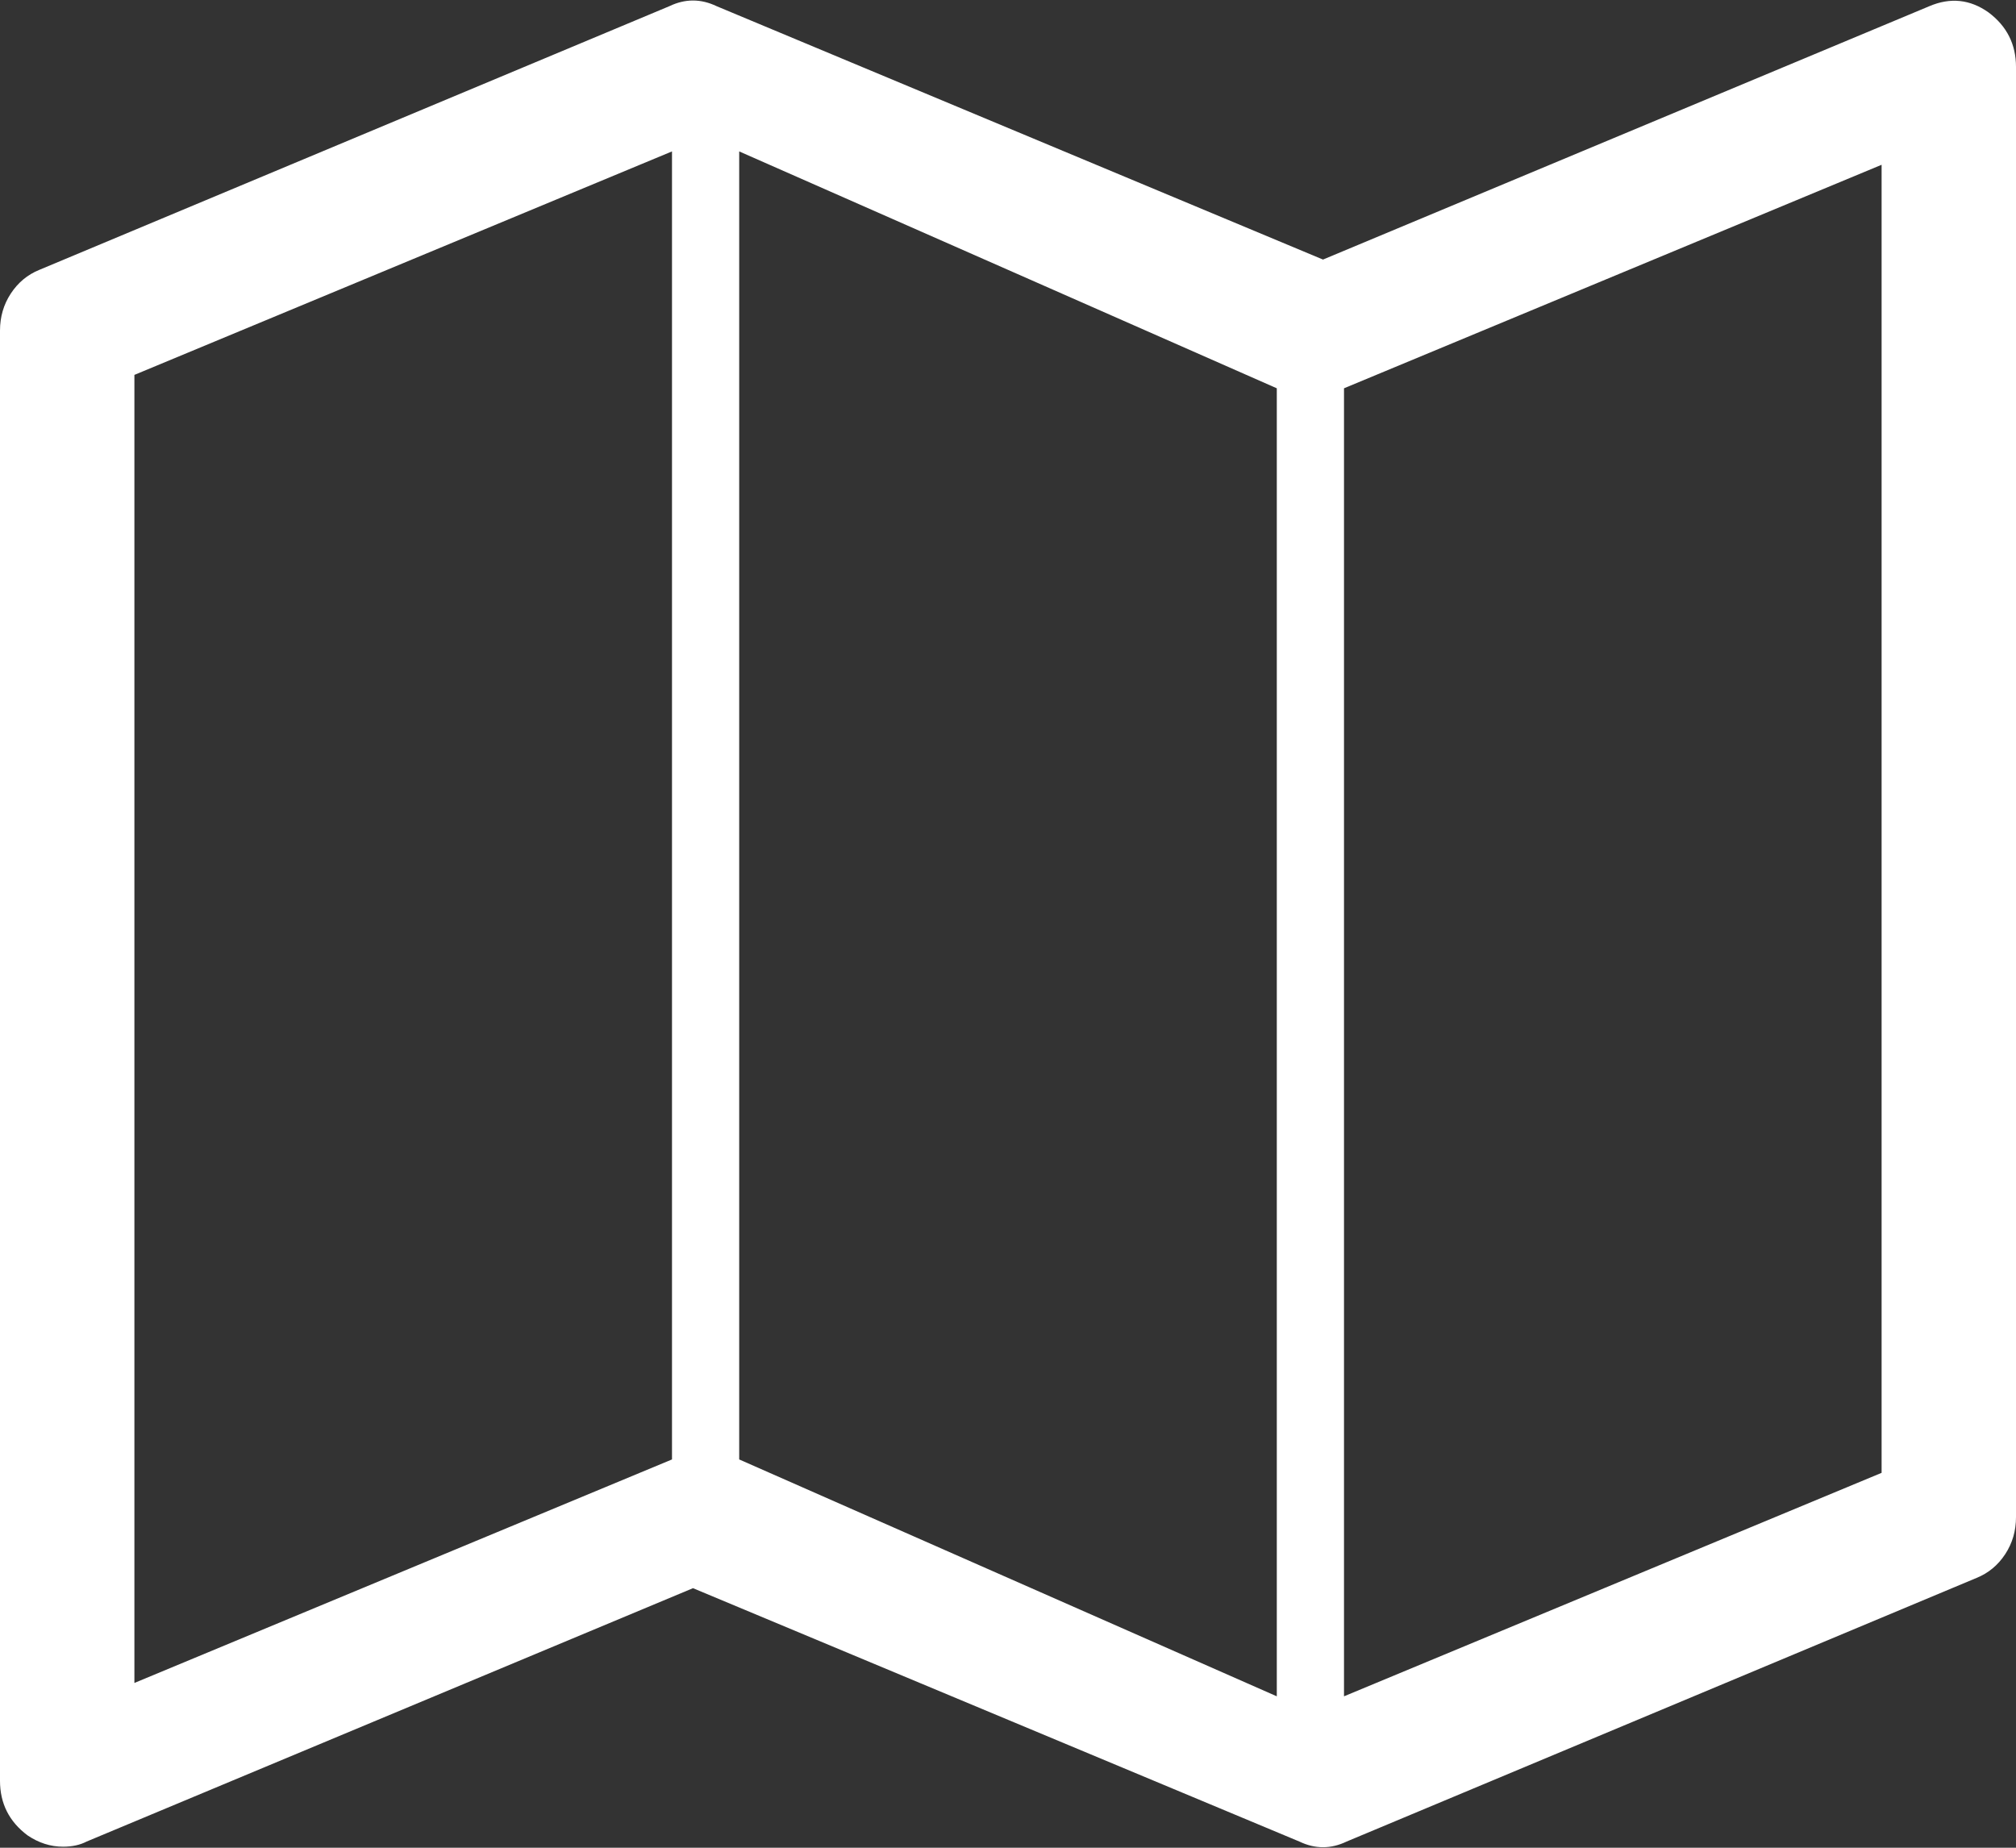
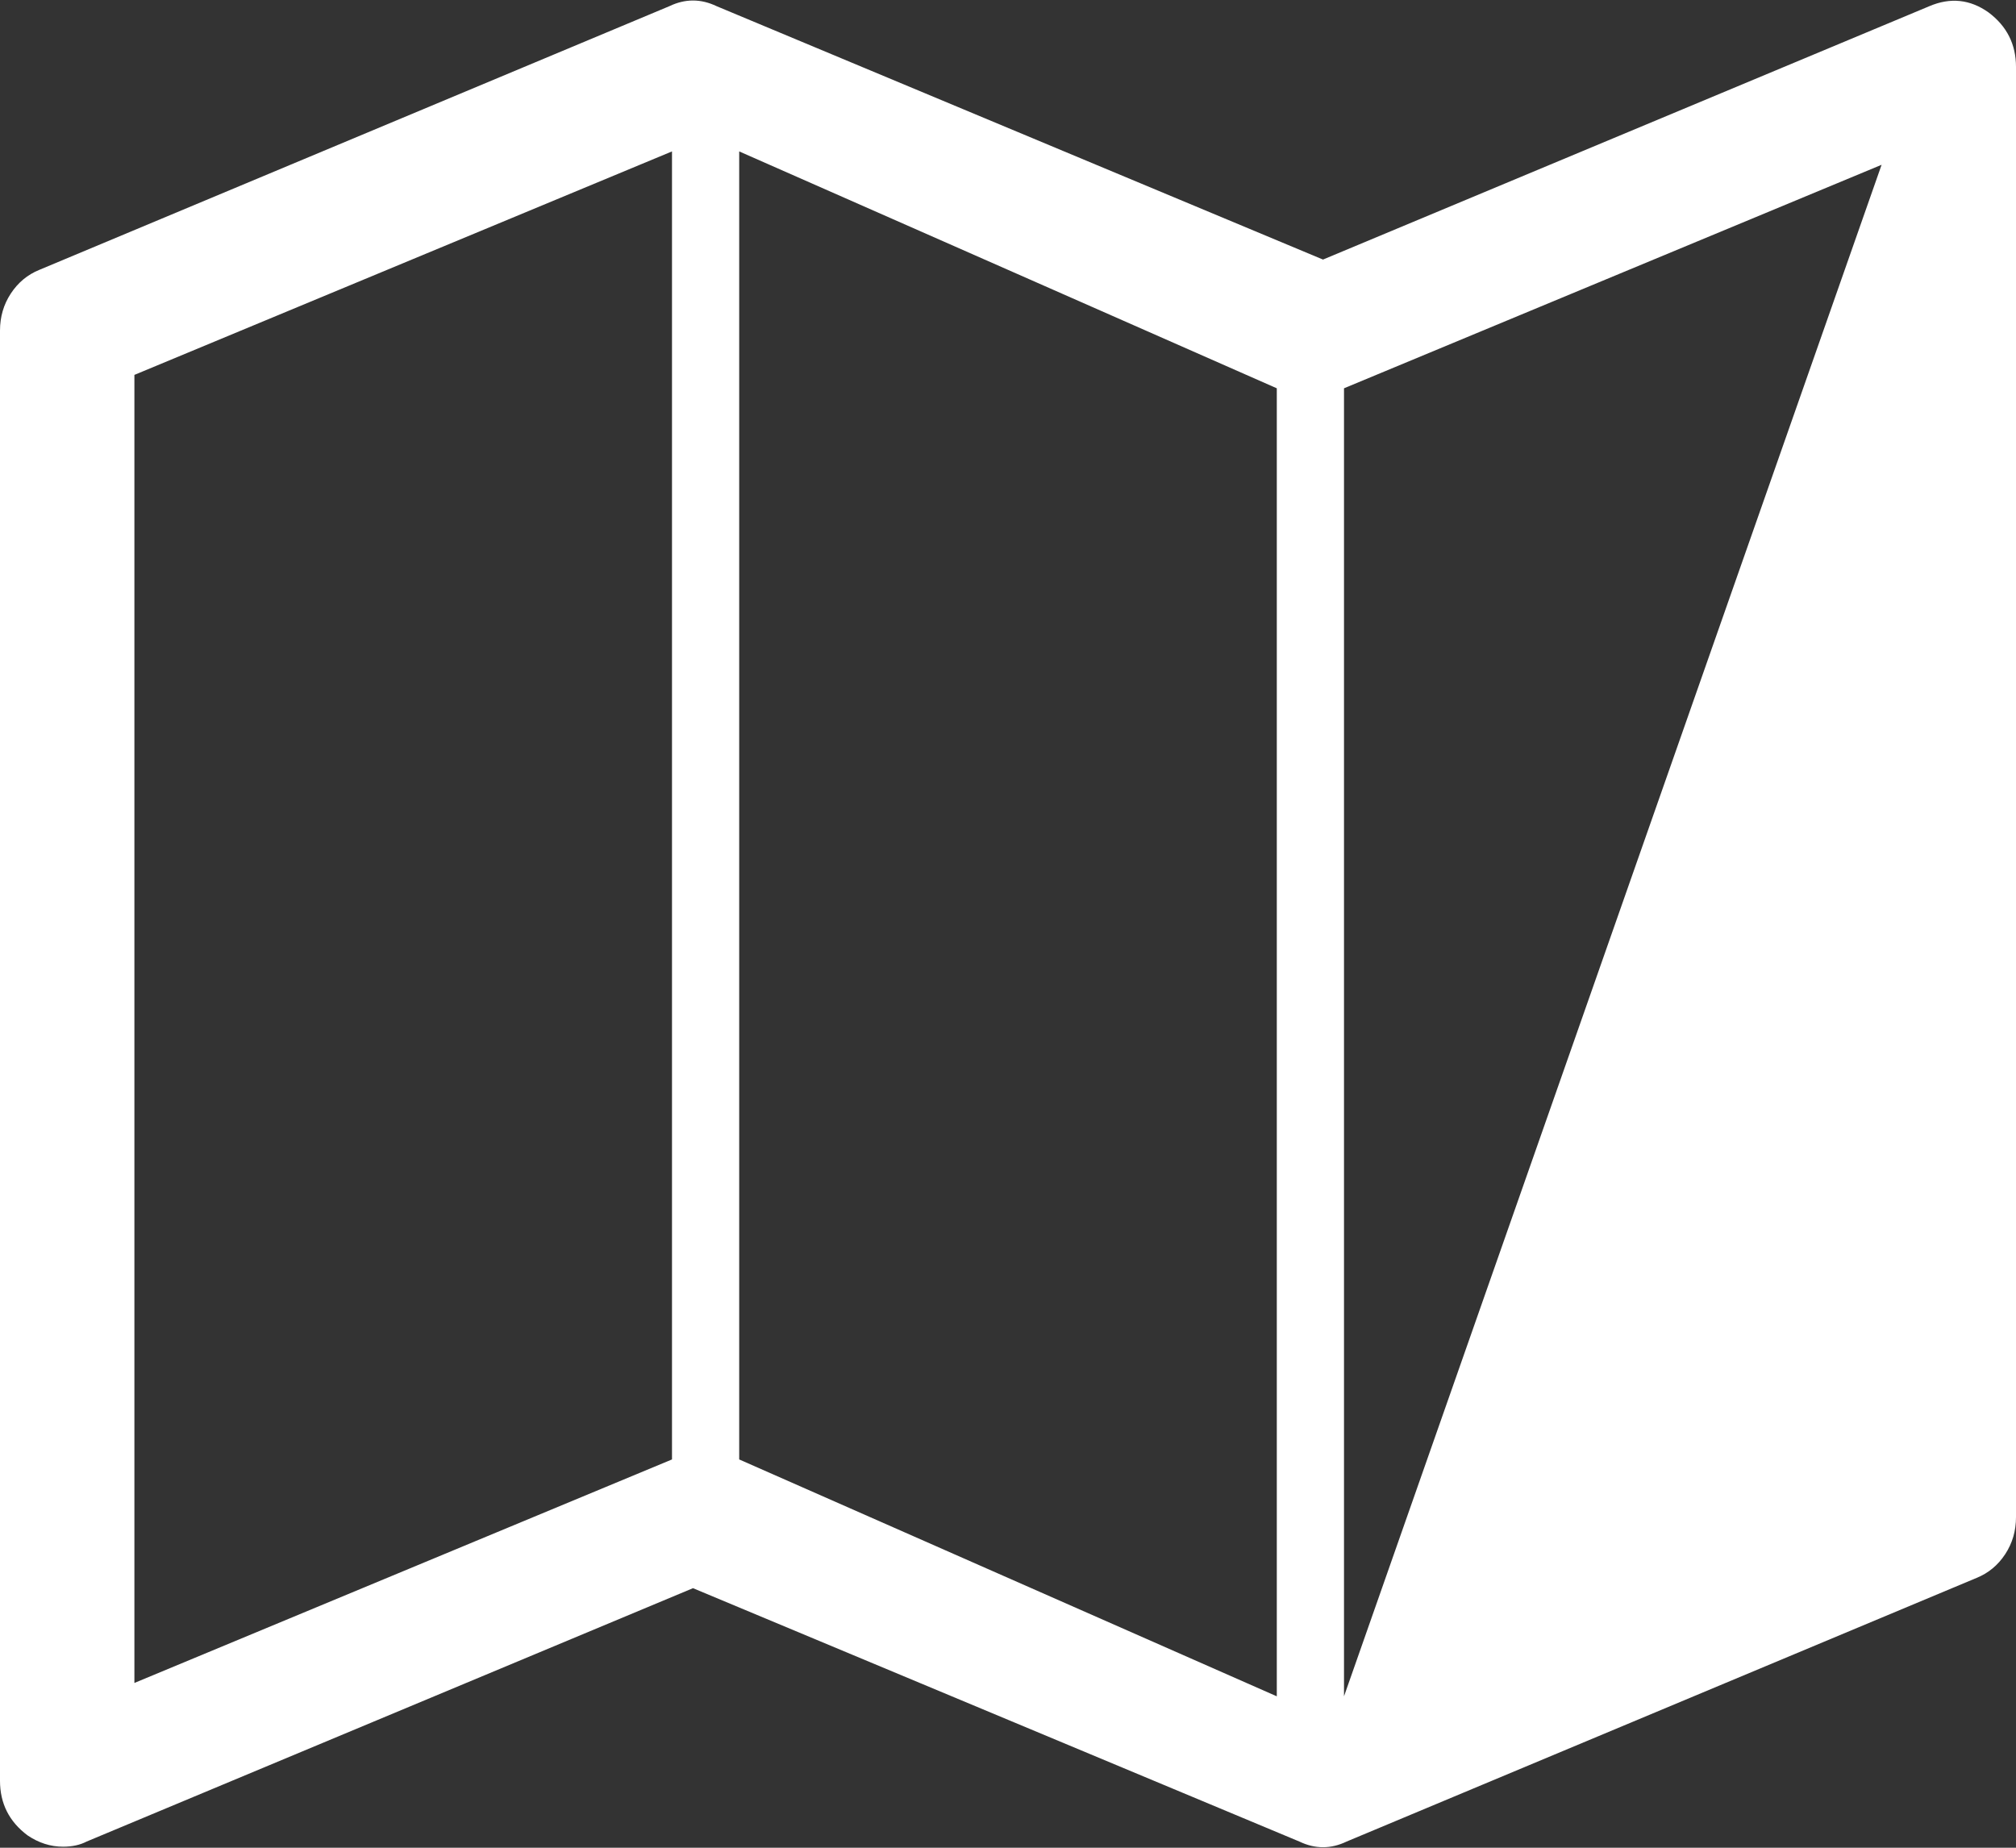
<svg xmlns="http://www.w3.org/2000/svg" version="1.1" width="60px" height="55px">
  <rect width="100%" height="100%" fill="#333333" stroke="none" />
  <g transform="matrix(1 0 0 1 -71 -1727 )">
-     <path d="M 57.422 0.184  C 58.047 -0.082  58.633 -0.02  59.18 0.368  C 59.727 0.777  60 1.318  60 1.993  L 60 45.159  C 60 45.568  59.893 45.936  59.678 46.263  C 59.463 46.59  59.18 46.825  58.828 46.968  L 40.078 54.816  C 39.609 55.041  39.141 55.041  38.672 54.816  L 20.625 47.274  L 2.578 54.816  C 2.383 54.918  2.148 54.969  1.875 54.969  C 1.504 54.969  1.152 54.857  0.82 54.632  C 0.273 54.223  0 53.682  0 53.007  L 0 9.841  C 0 9.432  0.107 9.064  0.322 8.737  C 0.537 8.41  0.82 8.175  1.172 8.032  L 19.922 0.184  C 20.391 -0.041  20.859 -0.041  21.328 0.184  L 39.375 7.726  L 57.422 0.184  Z M 38 11.558  L 22 4.507  L 22 43.442  L 38 50.493  L 38 11.558  Z M 20 4.507  L 4 11.159  L 4 50.095  L 20 43.442  L 20 4.507  Z M 40 50.493  L 56 43.841  L 56 4.905  L 40 11.558  L 40 50.493  Z " fill-rule="nonzero" fill="#ffffff" stroke="none" transform="matrix(1 0 0 1 71 1727 )" />
+     <path d="M 57.422 0.184  C 58.047 -0.082  58.633 -0.02  59.18 0.368  C 59.727 0.777  60 1.318  60 1.993  L 60 45.159  C 60 45.568  59.893 45.936  59.678 46.263  C 59.463 46.59  59.18 46.825  58.828 46.968  L 40.078 54.816  C 39.609 55.041  39.141 55.041  38.672 54.816  L 20.625 47.274  L 2.578 54.816  C 2.383 54.918  2.148 54.969  1.875 54.969  C 1.504 54.969  1.152 54.857  0.82 54.632  C 0.273 54.223  0 53.682  0 53.007  L 0 9.841  C 0 9.432  0.107 9.064  0.322 8.737  C 0.537 8.41  0.82 8.175  1.172 8.032  L 19.922 0.184  C 20.391 -0.041  20.859 -0.041  21.328 0.184  L 39.375 7.726  L 57.422 0.184  Z M 38 11.558  L 22 4.507  L 22 43.442  L 38 50.493  L 38 11.558  Z M 20 4.507  L 4 11.159  L 4 50.095  L 20 43.442  L 20 4.507  Z M 40 50.493  L 56 4.905  L 40 11.558  L 40 50.493  Z " fill-rule="nonzero" fill="#ffffff" stroke="none" transform="matrix(1 0 0 1 71 1727 )" />
  </g>
</svg>